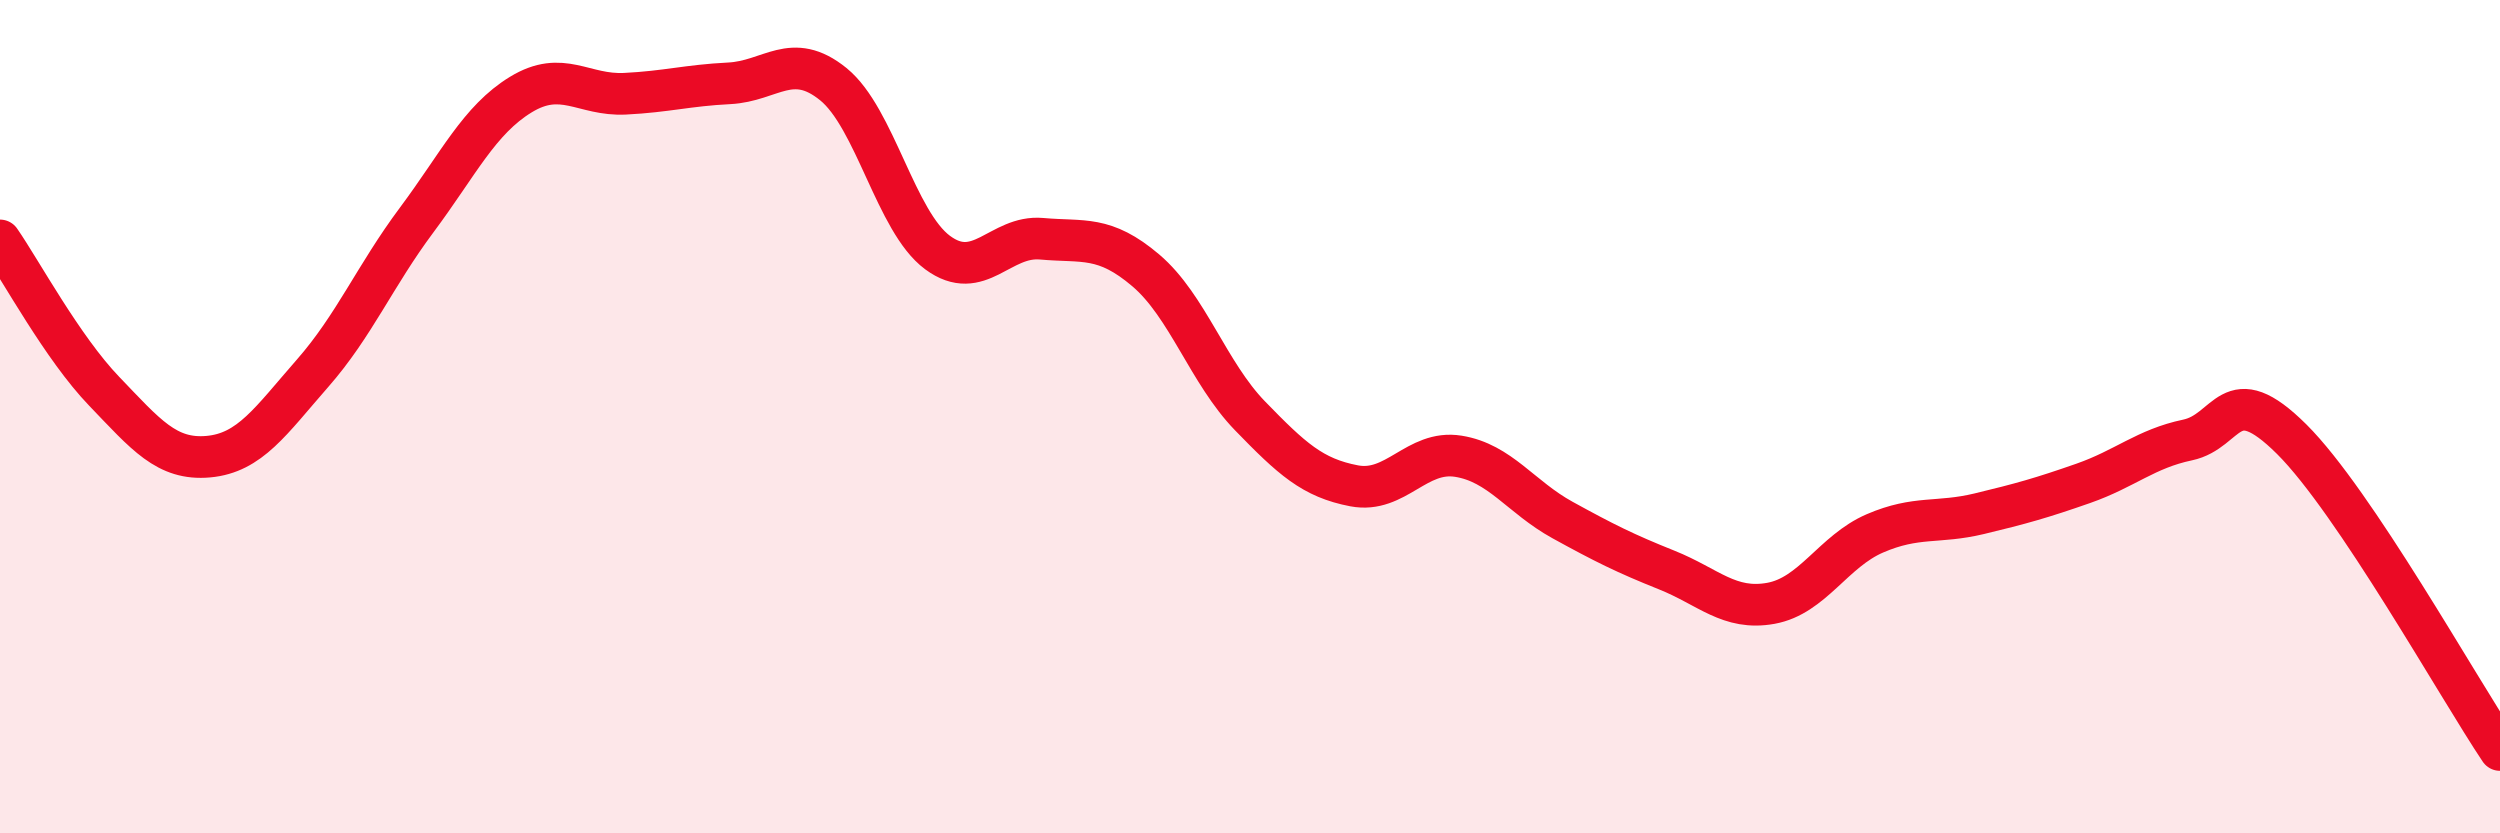
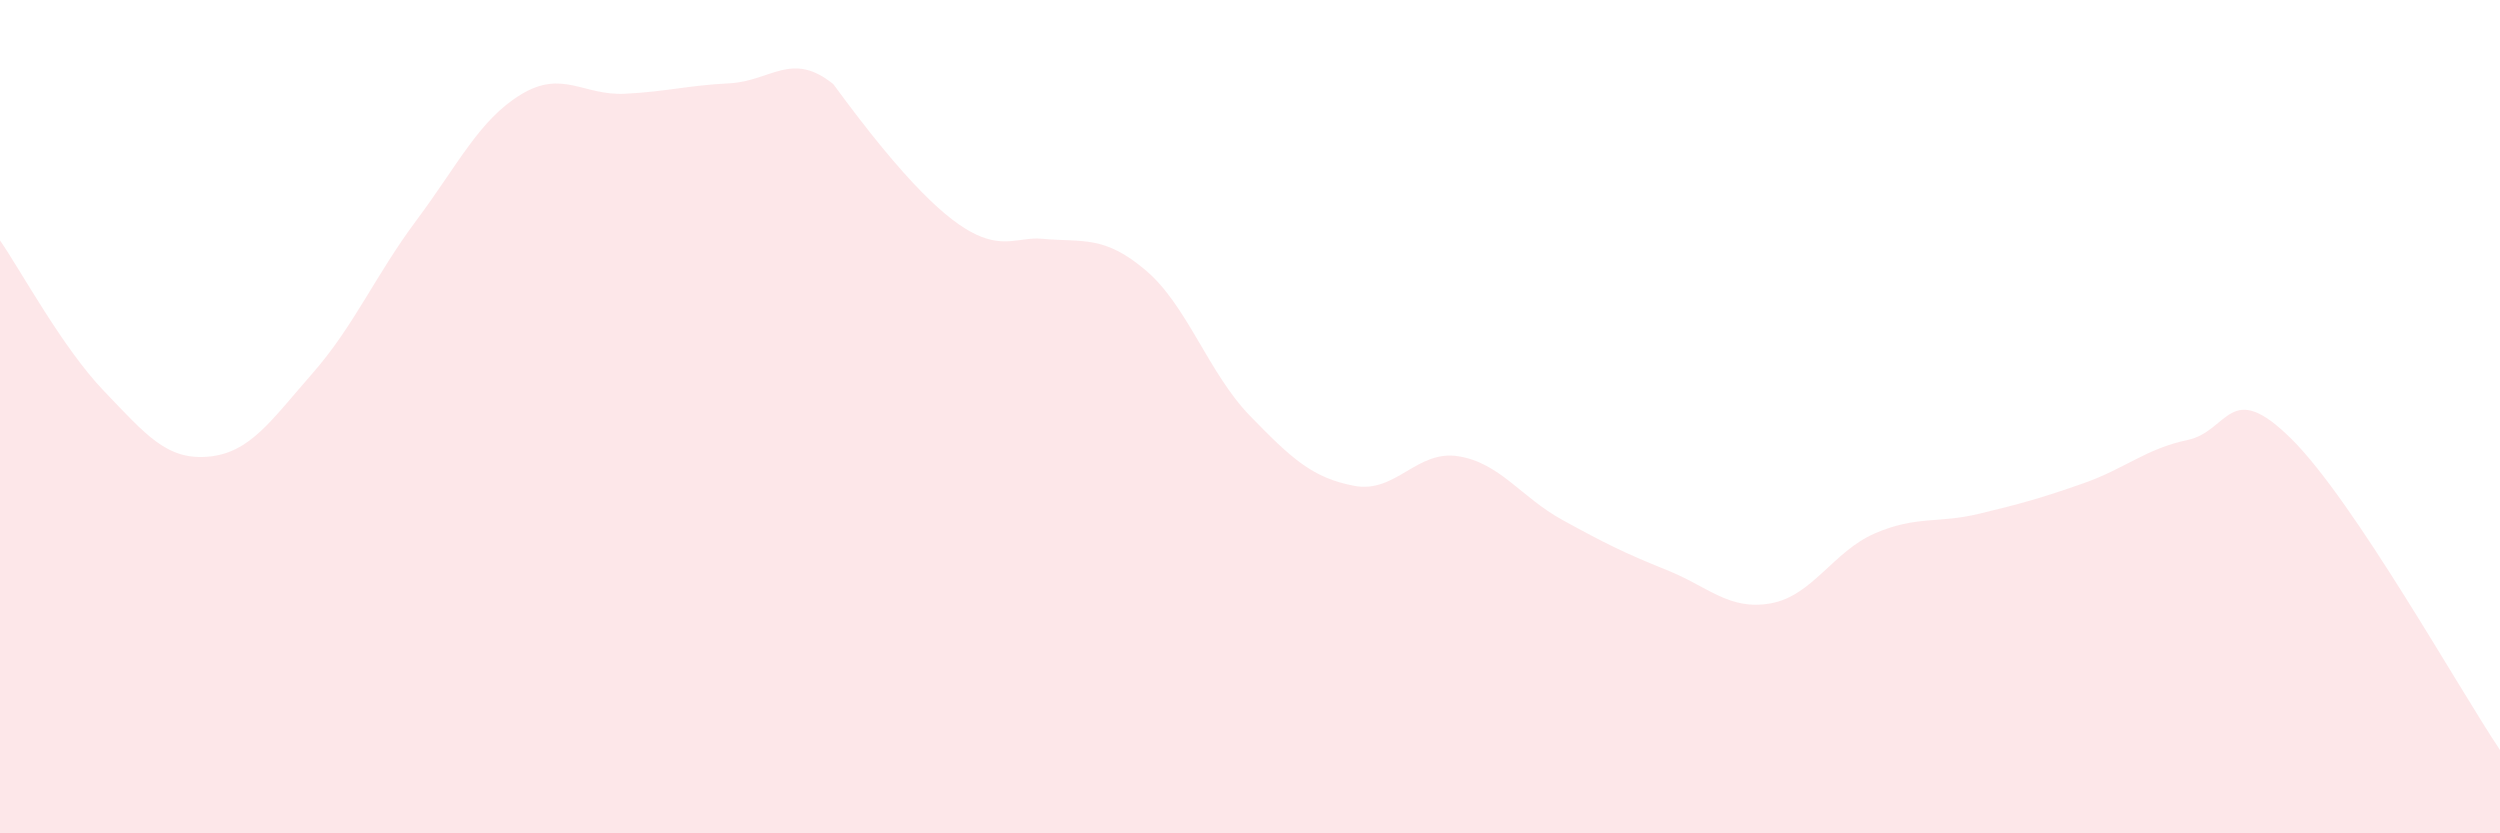
<svg xmlns="http://www.w3.org/2000/svg" width="60" height="20" viewBox="0 0 60 20">
-   <path d="M 0,5.77 C 0.5,6.49 1.5,8.35 2.5,9.39 C 3.5,10.43 4,11.05 5,10.96 C 6,10.87 6.5,10.1 7.5,8.96 C 8.5,7.82 9,6.62 10,5.28 C 11,3.94 11.5,2.88 12.5,2.27 C 13.5,1.66 14,2.3 15,2.25 C 16,2.2 16.5,2.05 17.5,2 C 18.5,1.95 19,1.21 20,2.02 C 21,2.83 21.5,5.32 22.5,6.06 C 23.5,6.8 24,5.64 25,5.73 C 26,5.82 26.5,5.64 27.5,6.49 C 28.5,7.34 29,8.95 30,9.98 C 31,11.01 31.5,11.47 32.5,11.66 C 33.5,11.85 34,10.79 35,10.95 C 36,11.11 36.5,11.93 37.5,12.48 C 38.5,13.03 39,13.28 40,13.68 C 41,14.08 41.5,14.66 42.5,14.48 C 43.5,14.3 44,13.23 45,12.8 C 46,12.37 46.5,12.57 47.5,12.33 C 48.5,12.09 49,11.95 50,11.6 C 51,11.25 51.5,10.77 52.5,10.56 C 53.5,10.35 53.5,9.05 55,10.54 C 56.5,12.03 59,16.51 60,18L60 20L0 20Z" fill="#EB0A25" opacity="0.1" stroke-linecap="round" stroke-linejoin="round" />
-   <path d="M 0,5.77 C 0.5,6.49 1.5,8.35 2.5,9.39 C 3.5,10.43 4,11.05 5,10.96 C 6,10.87 6.5,10.1 7.5,8.96 C 8.5,7.82 9,6.62 10,5.28 C 11,3.94 11.5,2.88 12.5,2.27 C 13.5,1.66 14,2.3 15,2.25 C 16,2.2 16.5,2.05 17.5,2 C 18.5,1.95 19,1.21 20,2.02 C 21,2.83 21.5,5.32 22.5,6.06 C 23.5,6.8 24,5.64 25,5.73 C 26,5.82 26.5,5.64 27.5,6.49 C 28.5,7.34 29,8.95 30,9.98 C 31,11.01 31.5,11.47 32.5,11.66 C 33.5,11.85 34,10.79 35,10.95 C 36,11.11 36.5,11.93 37.5,12.48 C 38.5,13.03 39,13.28 40,13.68 C 41,14.08 41.5,14.66 42.5,14.48 C 43.5,14.3 44,13.23 45,12.8 C 46,12.37 46.5,12.57 47.5,12.33 C 48.5,12.09 49,11.95 50,11.6 C 51,11.25 51.5,10.77 52.5,10.56 C 53.5,10.35 53.5,9.05 55,10.54 C 56.5,12.03 59,16.51 60,18" stroke="#EB0A25" stroke-width="1" fill="none" stroke-linecap="round" stroke-linejoin="round" />
+   <path d="M 0,5.77 C 0.5,6.49 1.5,8.35 2.5,9.39 C 3.5,10.43 4,11.05 5,10.96 C 6,10.87 6.5,10.1 7.5,8.96 C 8.5,7.82 9,6.62 10,5.28 C 11,3.94 11.5,2.88 12.5,2.27 C 13.5,1.66 14,2.3 15,2.25 C 16,2.2 16.5,2.05 17.5,2 C 18.5,1.95 19,1.21 20,2.02 C 23.5,6.8 24,5.64 25,5.73 C 26,5.82 26.5,5.64 27.5,6.49 C 28.5,7.34 29,8.95 30,9.98 C 31,11.01 31.5,11.47 32.5,11.66 C 33.5,11.85 34,10.79 35,10.95 C 36,11.11 36.5,11.93 37.5,12.48 C 38.5,13.03 39,13.28 40,13.68 C 41,14.08 41.5,14.66 42.5,14.48 C 43.5,14.3 44,13.23 45,12.8 C 46,12.37 46.5,12.57 47.5,12.33 C 48.5,12.09 49,11.95 50,11.6 C 51,11.25 51.5,10.77 52.5,10.56 C 53.5,10.35 53.5,9.05 55,10.54 C 56.5,12.03 59,16.51 60,18L60 20L0 20Z" fill="#EB0A25" opacity="0.1" stroke-linecap="round" stroke-linejoin="round" />
</svg>